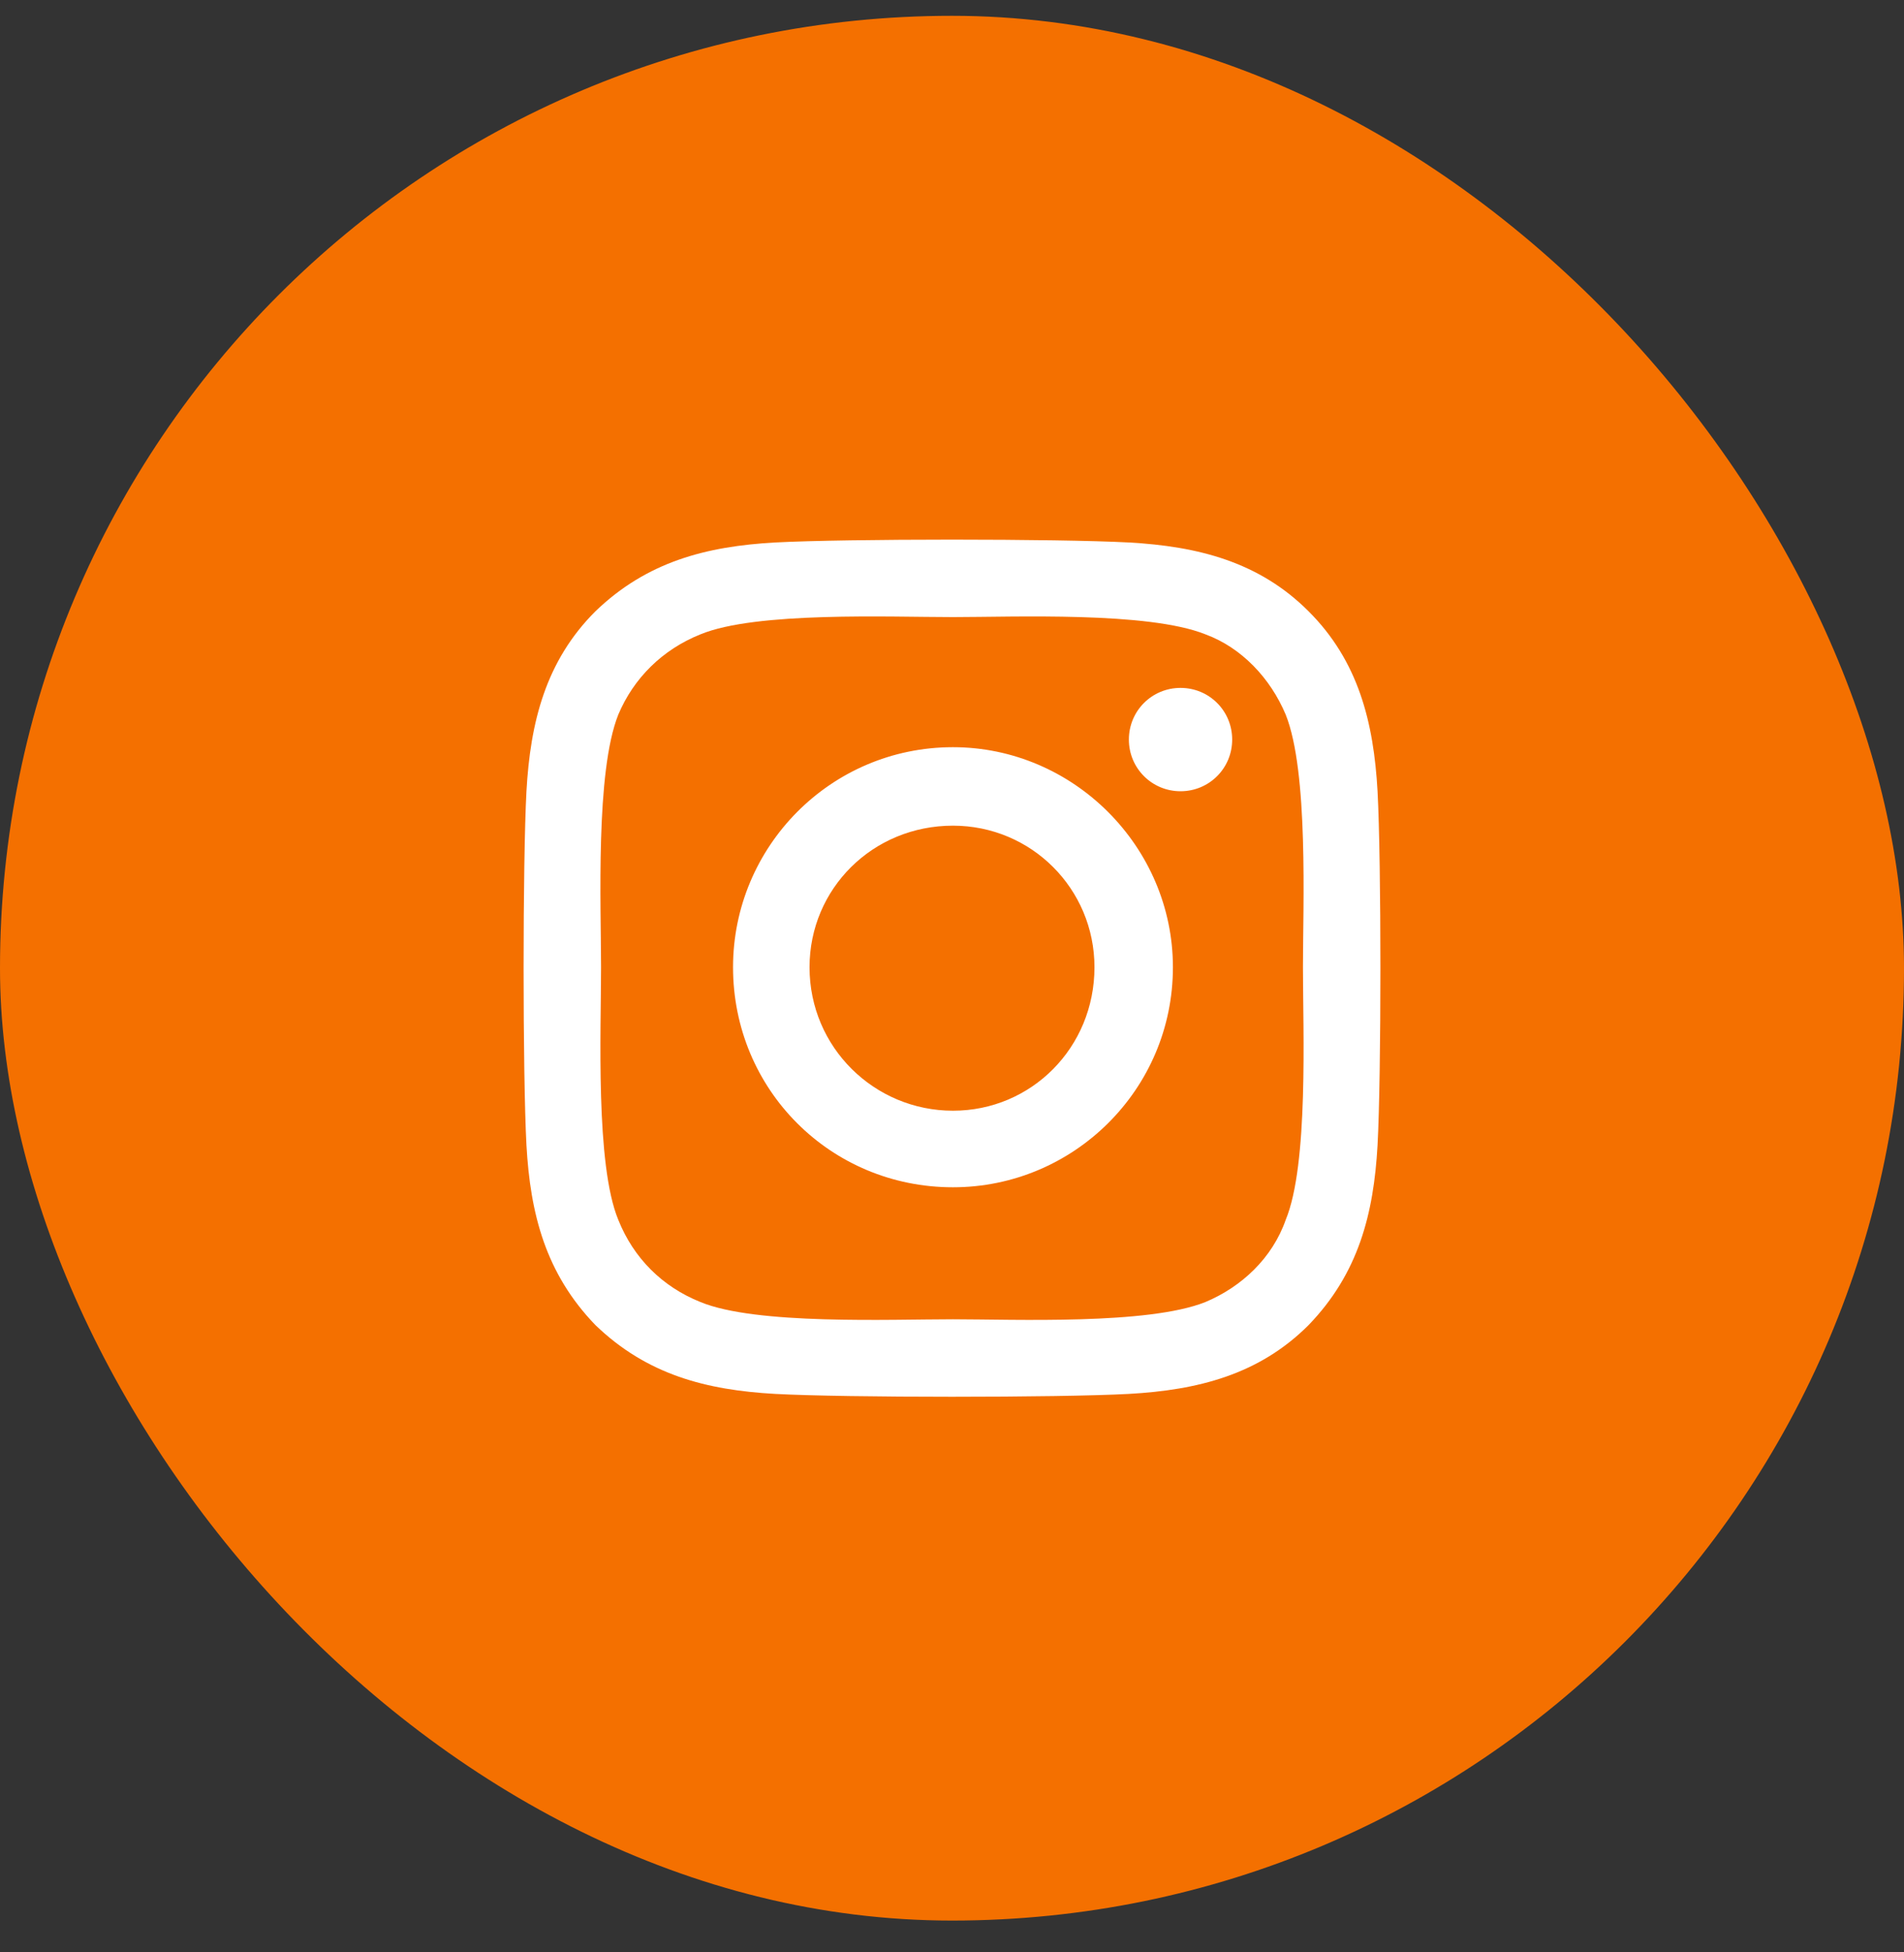
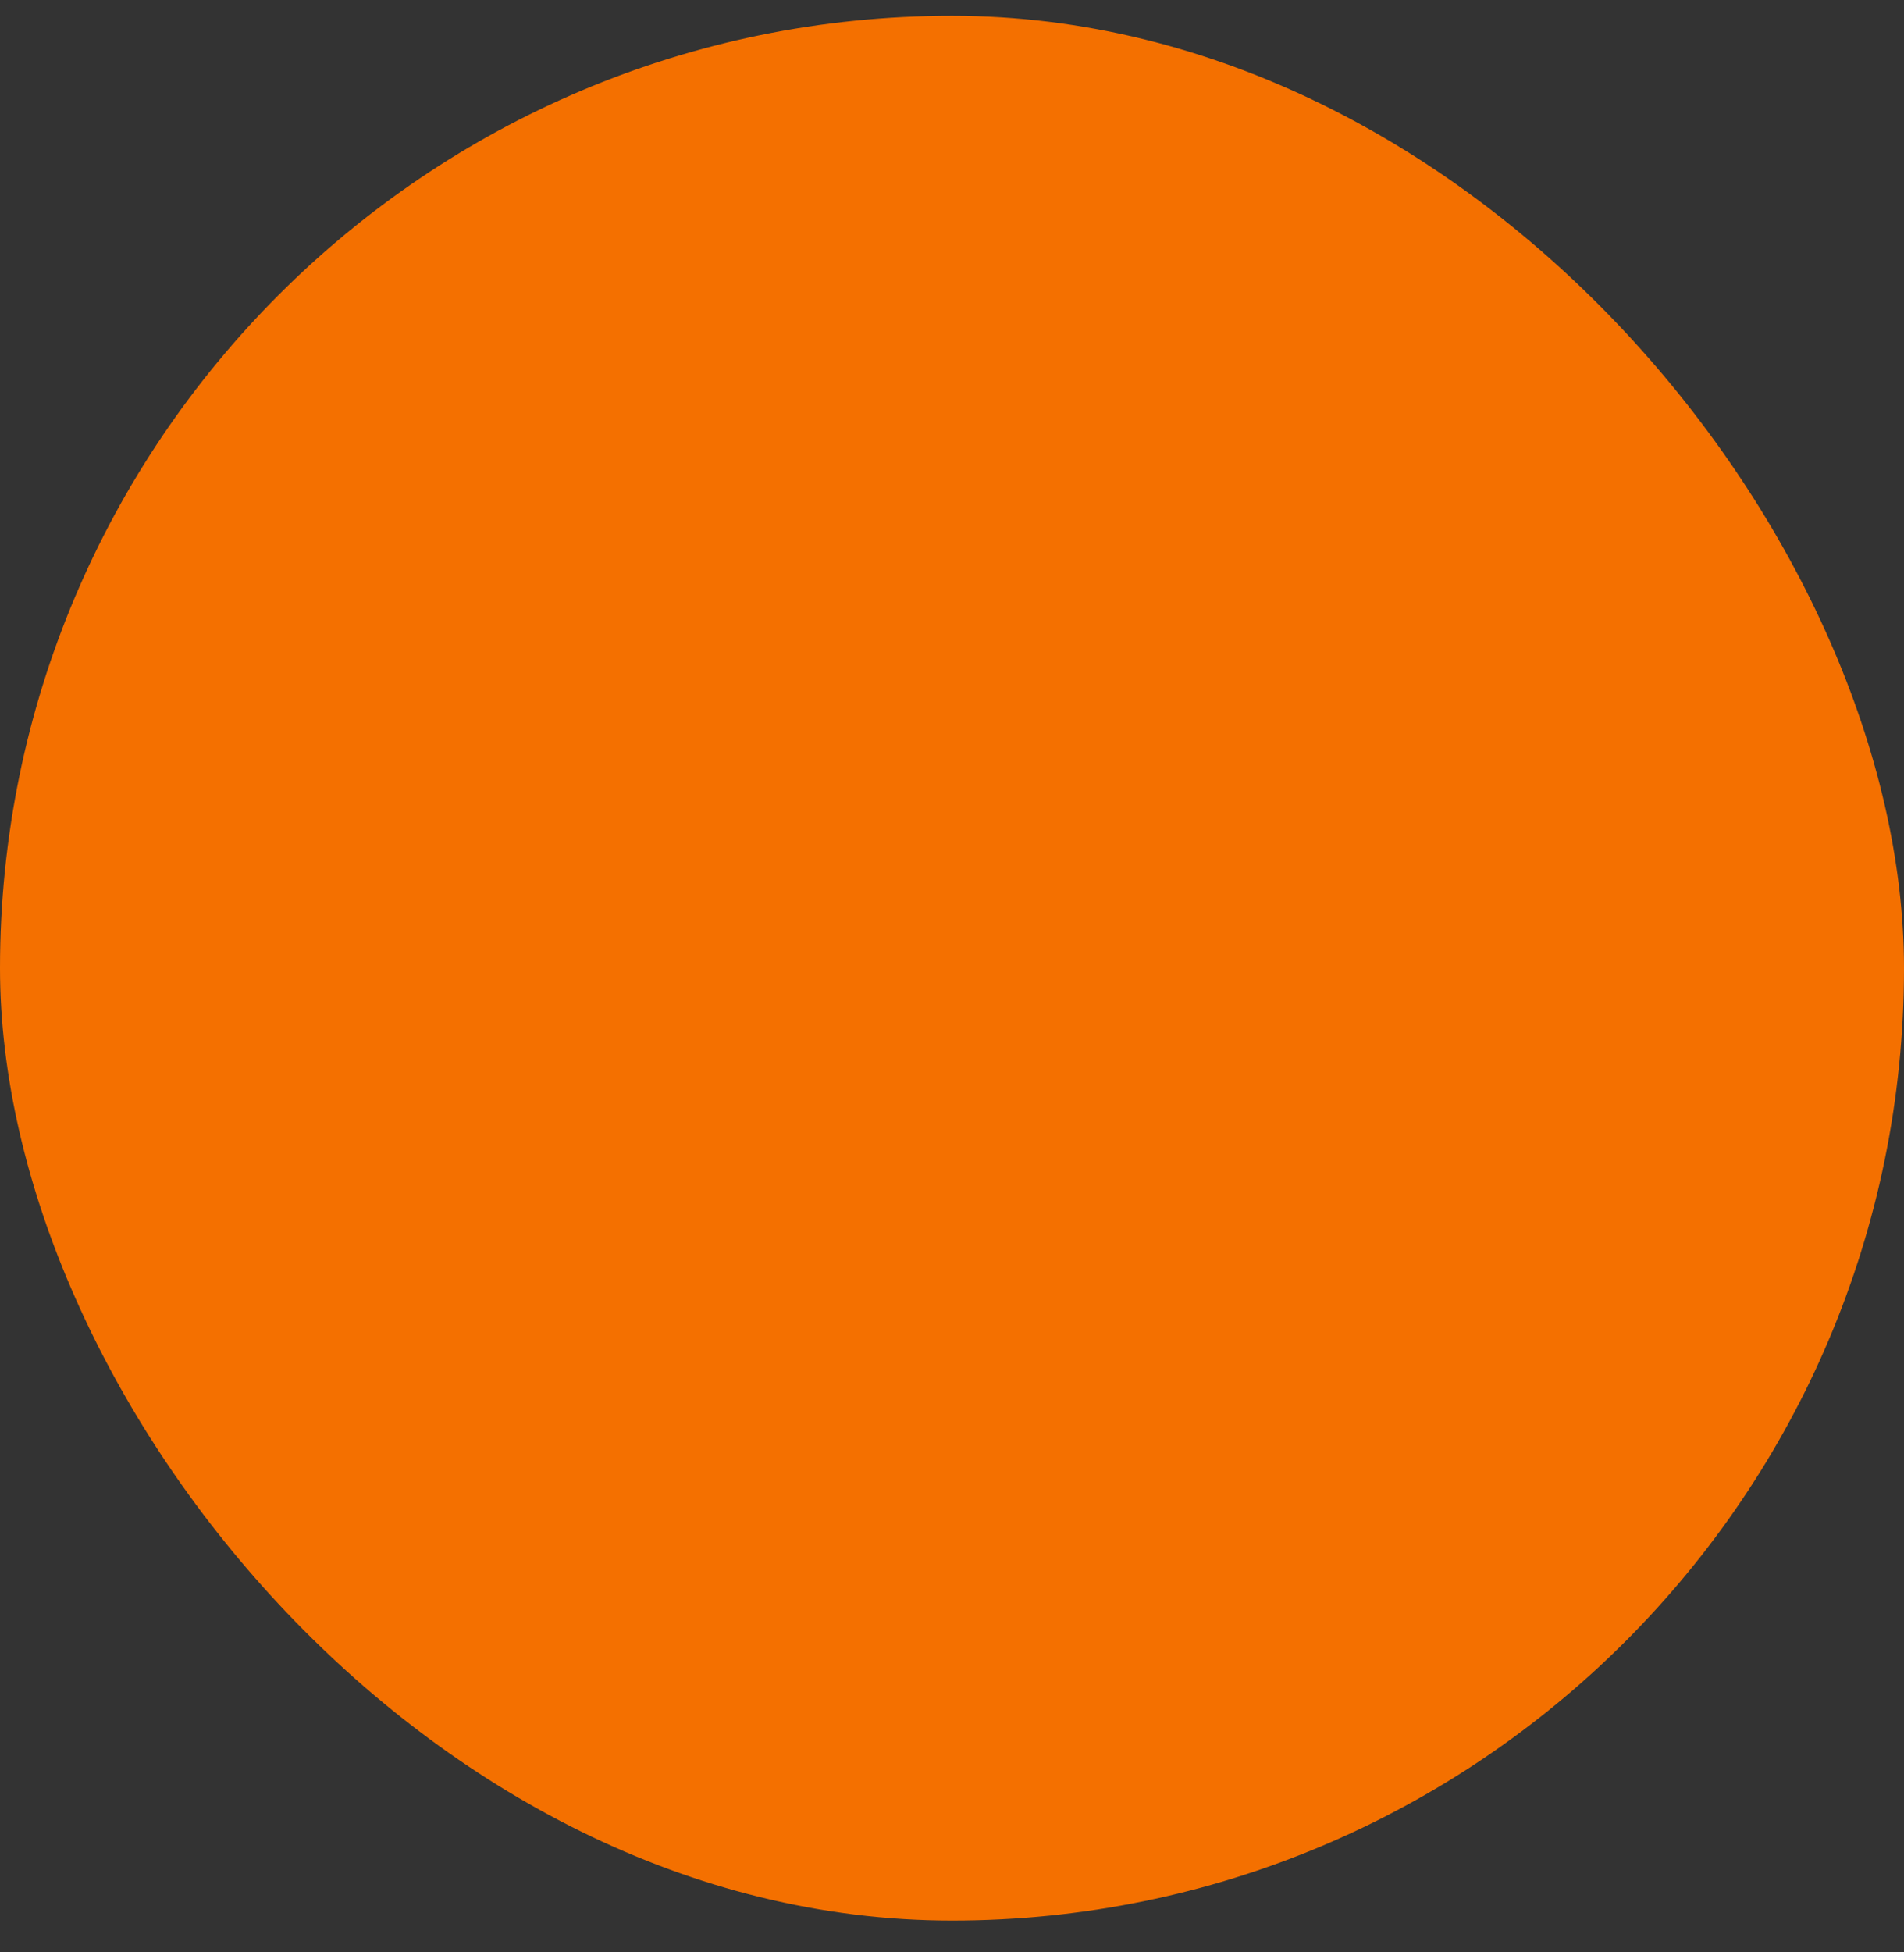
<svg xmlns="http://www.w3.org/2000/svg" width="40" height="41" viewBox="0 0 40 41" fill="none">
  <rect x="0" y="0" width="40" height="41" fill="#333333" stroke="none" />
  <rect y="0.332" width="40" height="40" rx="20" fill="#F47000" />
-   <path d="M20.02 15.691C22.551 15.691 24.641 17.781 24.641 20.312C24.641 22.883 22.551 24.933 20.02 24.933C17.449 24.933 15.4 22.883 15.4 20.312C15.4 17.781 17.449 15.691 20.02 15.691ZM20.02 23.325C21.667 23.325 22.993 21.999 22.993 20.312C22.993 18.665 21.667 17.339 20.02 17.339C18.333 17.339 17.007 18.665 17.007 20.312C17.007 21.999 18.373 23.325 20.02 23.325ZM25.886 15.531C25.886 14.928 25.404 14.446 24.801 14.446C24.199 14.446 23.716 14.928 23.716 15.531C23.716 16.133 24.199 16.616 24.801 16.616C25.404 16.616 25.886 16.133 25.886 15.531ZM28.94 16.616C29.02 18.102 29.02 22.562 28.94 24.049C28.859 25.495 28.538 26.741 27.493 27.825C26.449 28.87 25.163 29.191 23.716 29.272C22.23 29.352 17.77 29.352 16.284 29.272C14.837 29.191 13.591 28.87 12.507 27.825C11.462 26.741 11.141 25.495 11.06 24.049C10.98 22.562 10.98 18.102 11.06 16.616C11.141 15.169 11.462 13.883 12.507 12.839C13.591 11.794 14.837 11.473 16.284 11.392C17.77 11.312 22.23 11.312 23.716 11.392C25.163 11.473 26.449 11.794 27.493 12.839C28.538 13.883 28.859 15.169 28.94 16.616ZM27.011 25.616C27.493 24.45 27.373 21.638 27.373 20.312C27.373 19.026 27.493 16.214 27.011 15.008C26.69 14.245 26.087 13.602 25.324 13.321C24.118 12.839 21.306 12.959 20.02 12.959C18.694 12.959 15.882 12.839 14.716 13.321C13.913 13.642 13.31 14.245 12.989 15.008C12.507 16.214 12.627 19.026 12.627 20.312C12.627 21.638 12.507 24.45 12.989 25.616C13.31 26.419 13.913 27.022 14.716 27.343C15.882 27.825 18.694 27.705 20.02 27.705C21.306 27.705 24.118 27.825 25.324 27.343C26.087 27.022 26.73 26.419 27.011 25.616Z" fill="white" />
</svg>